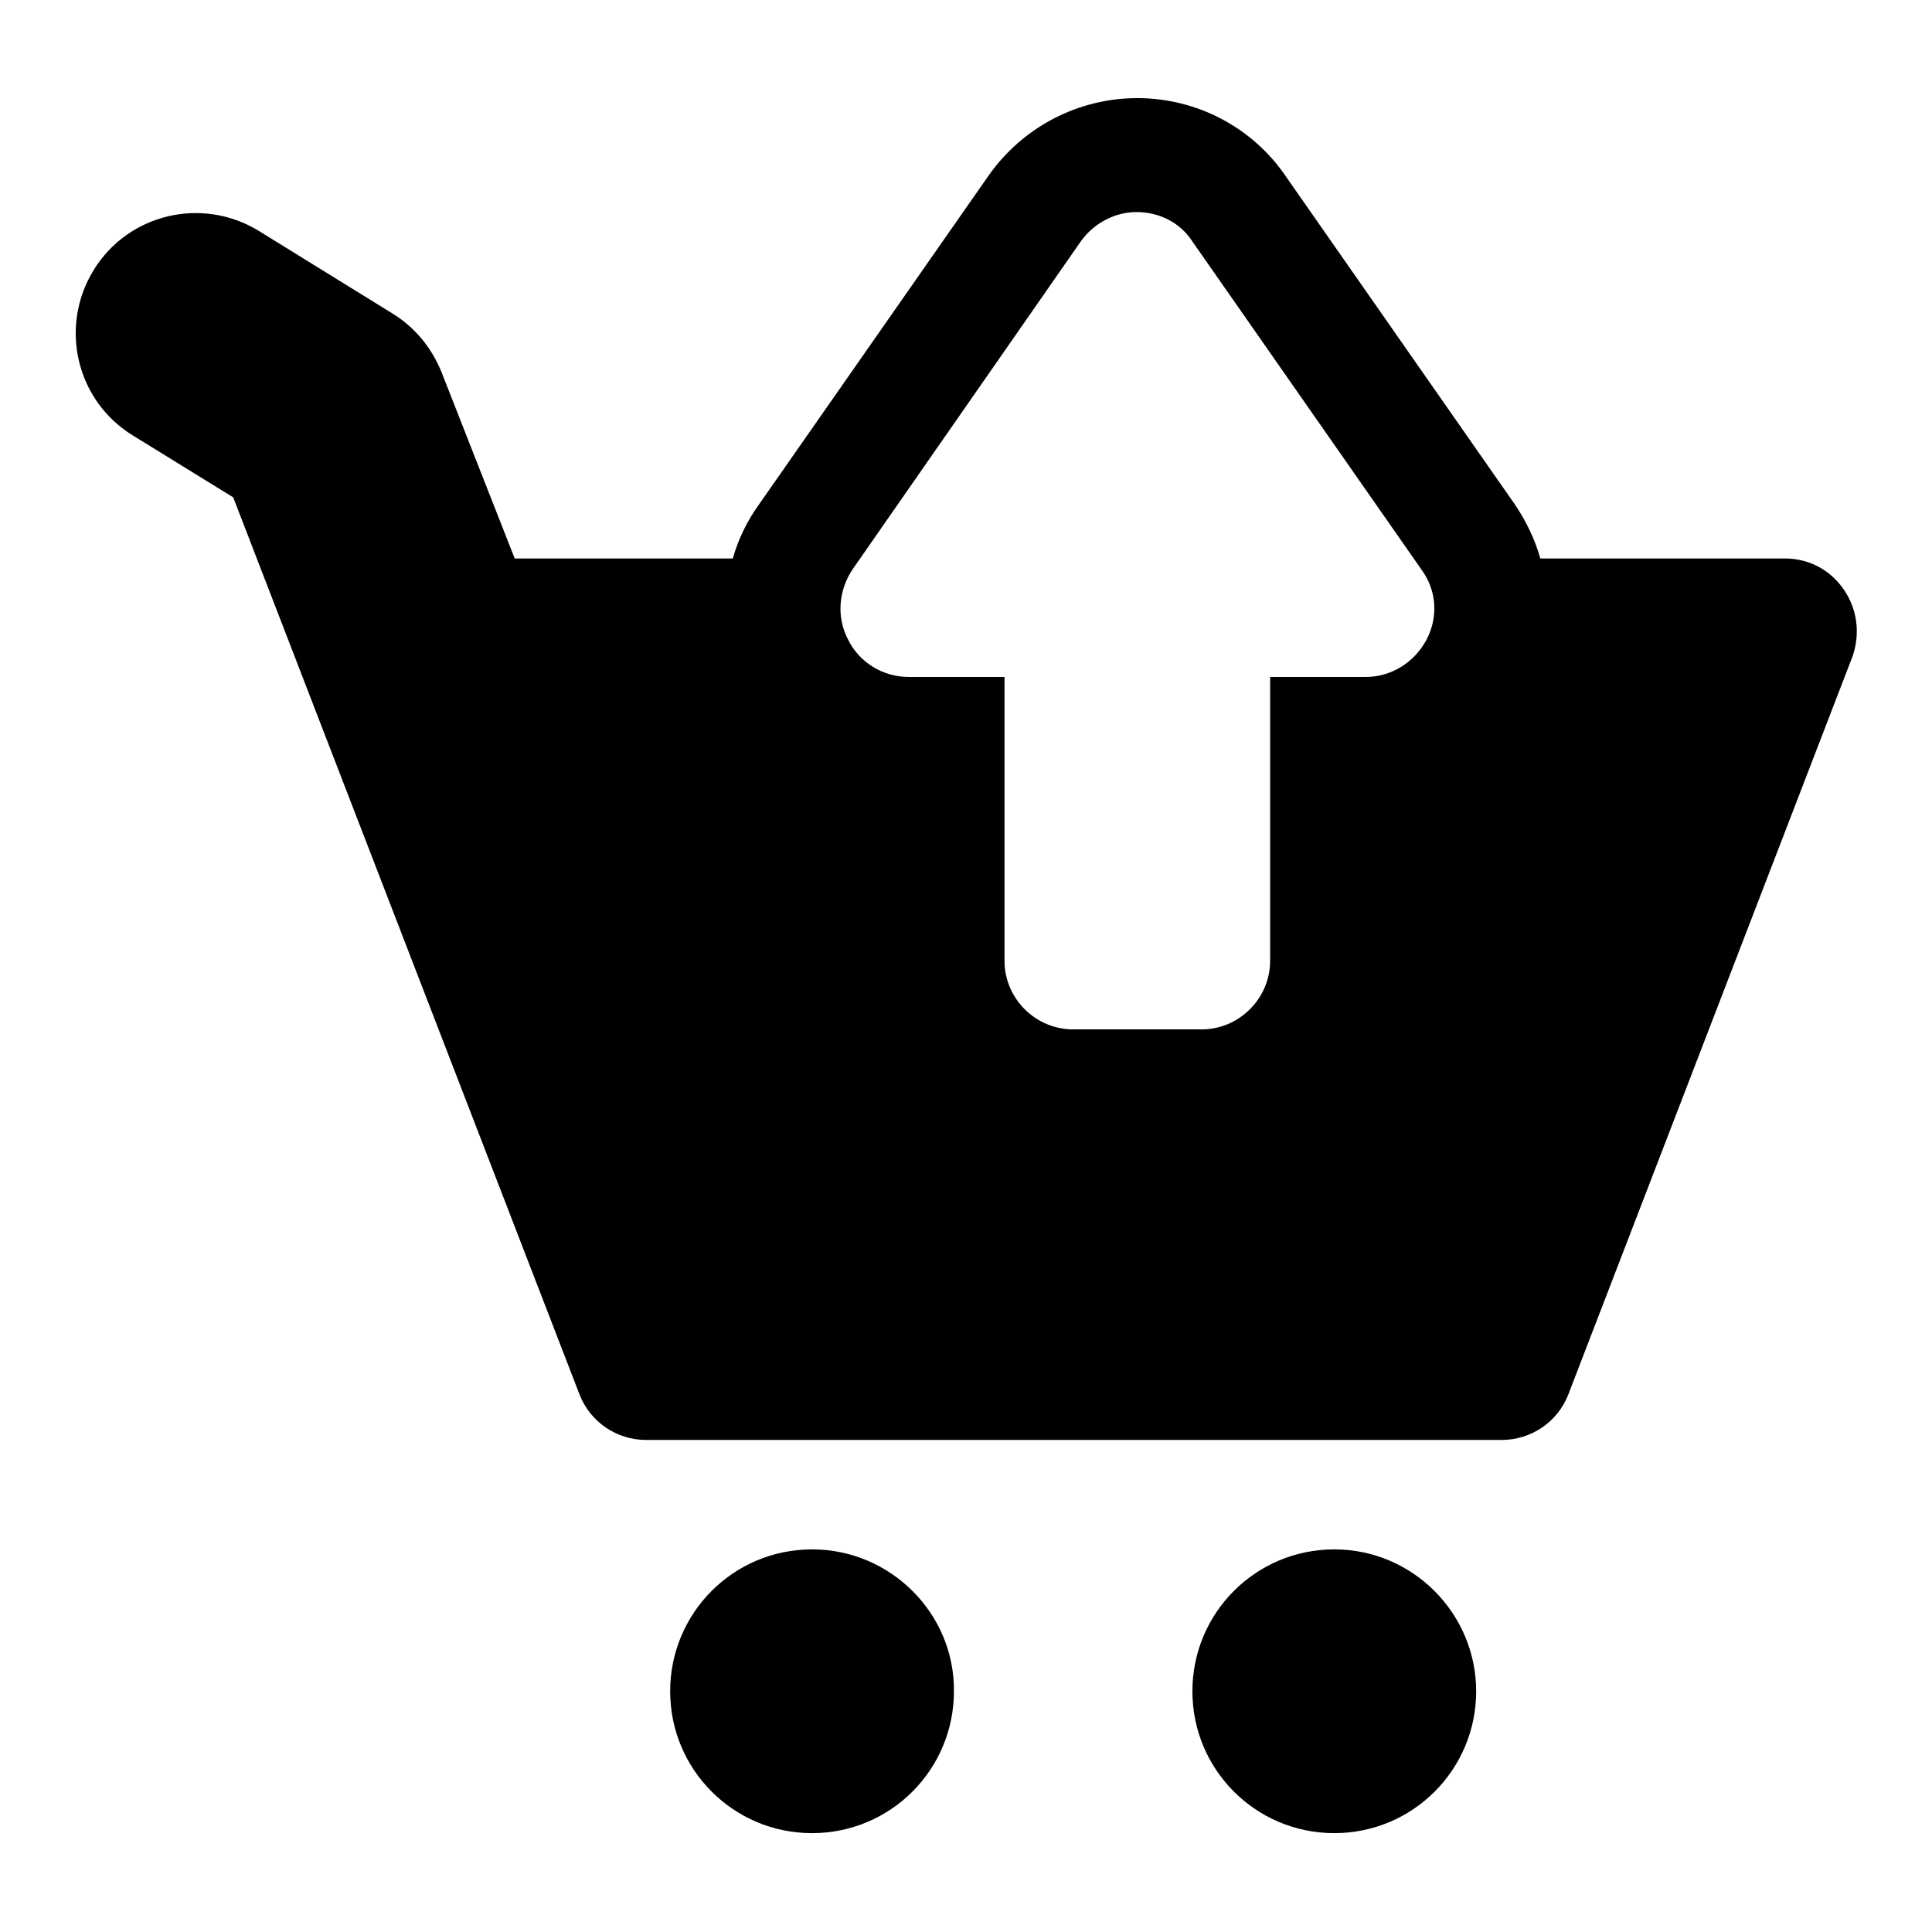
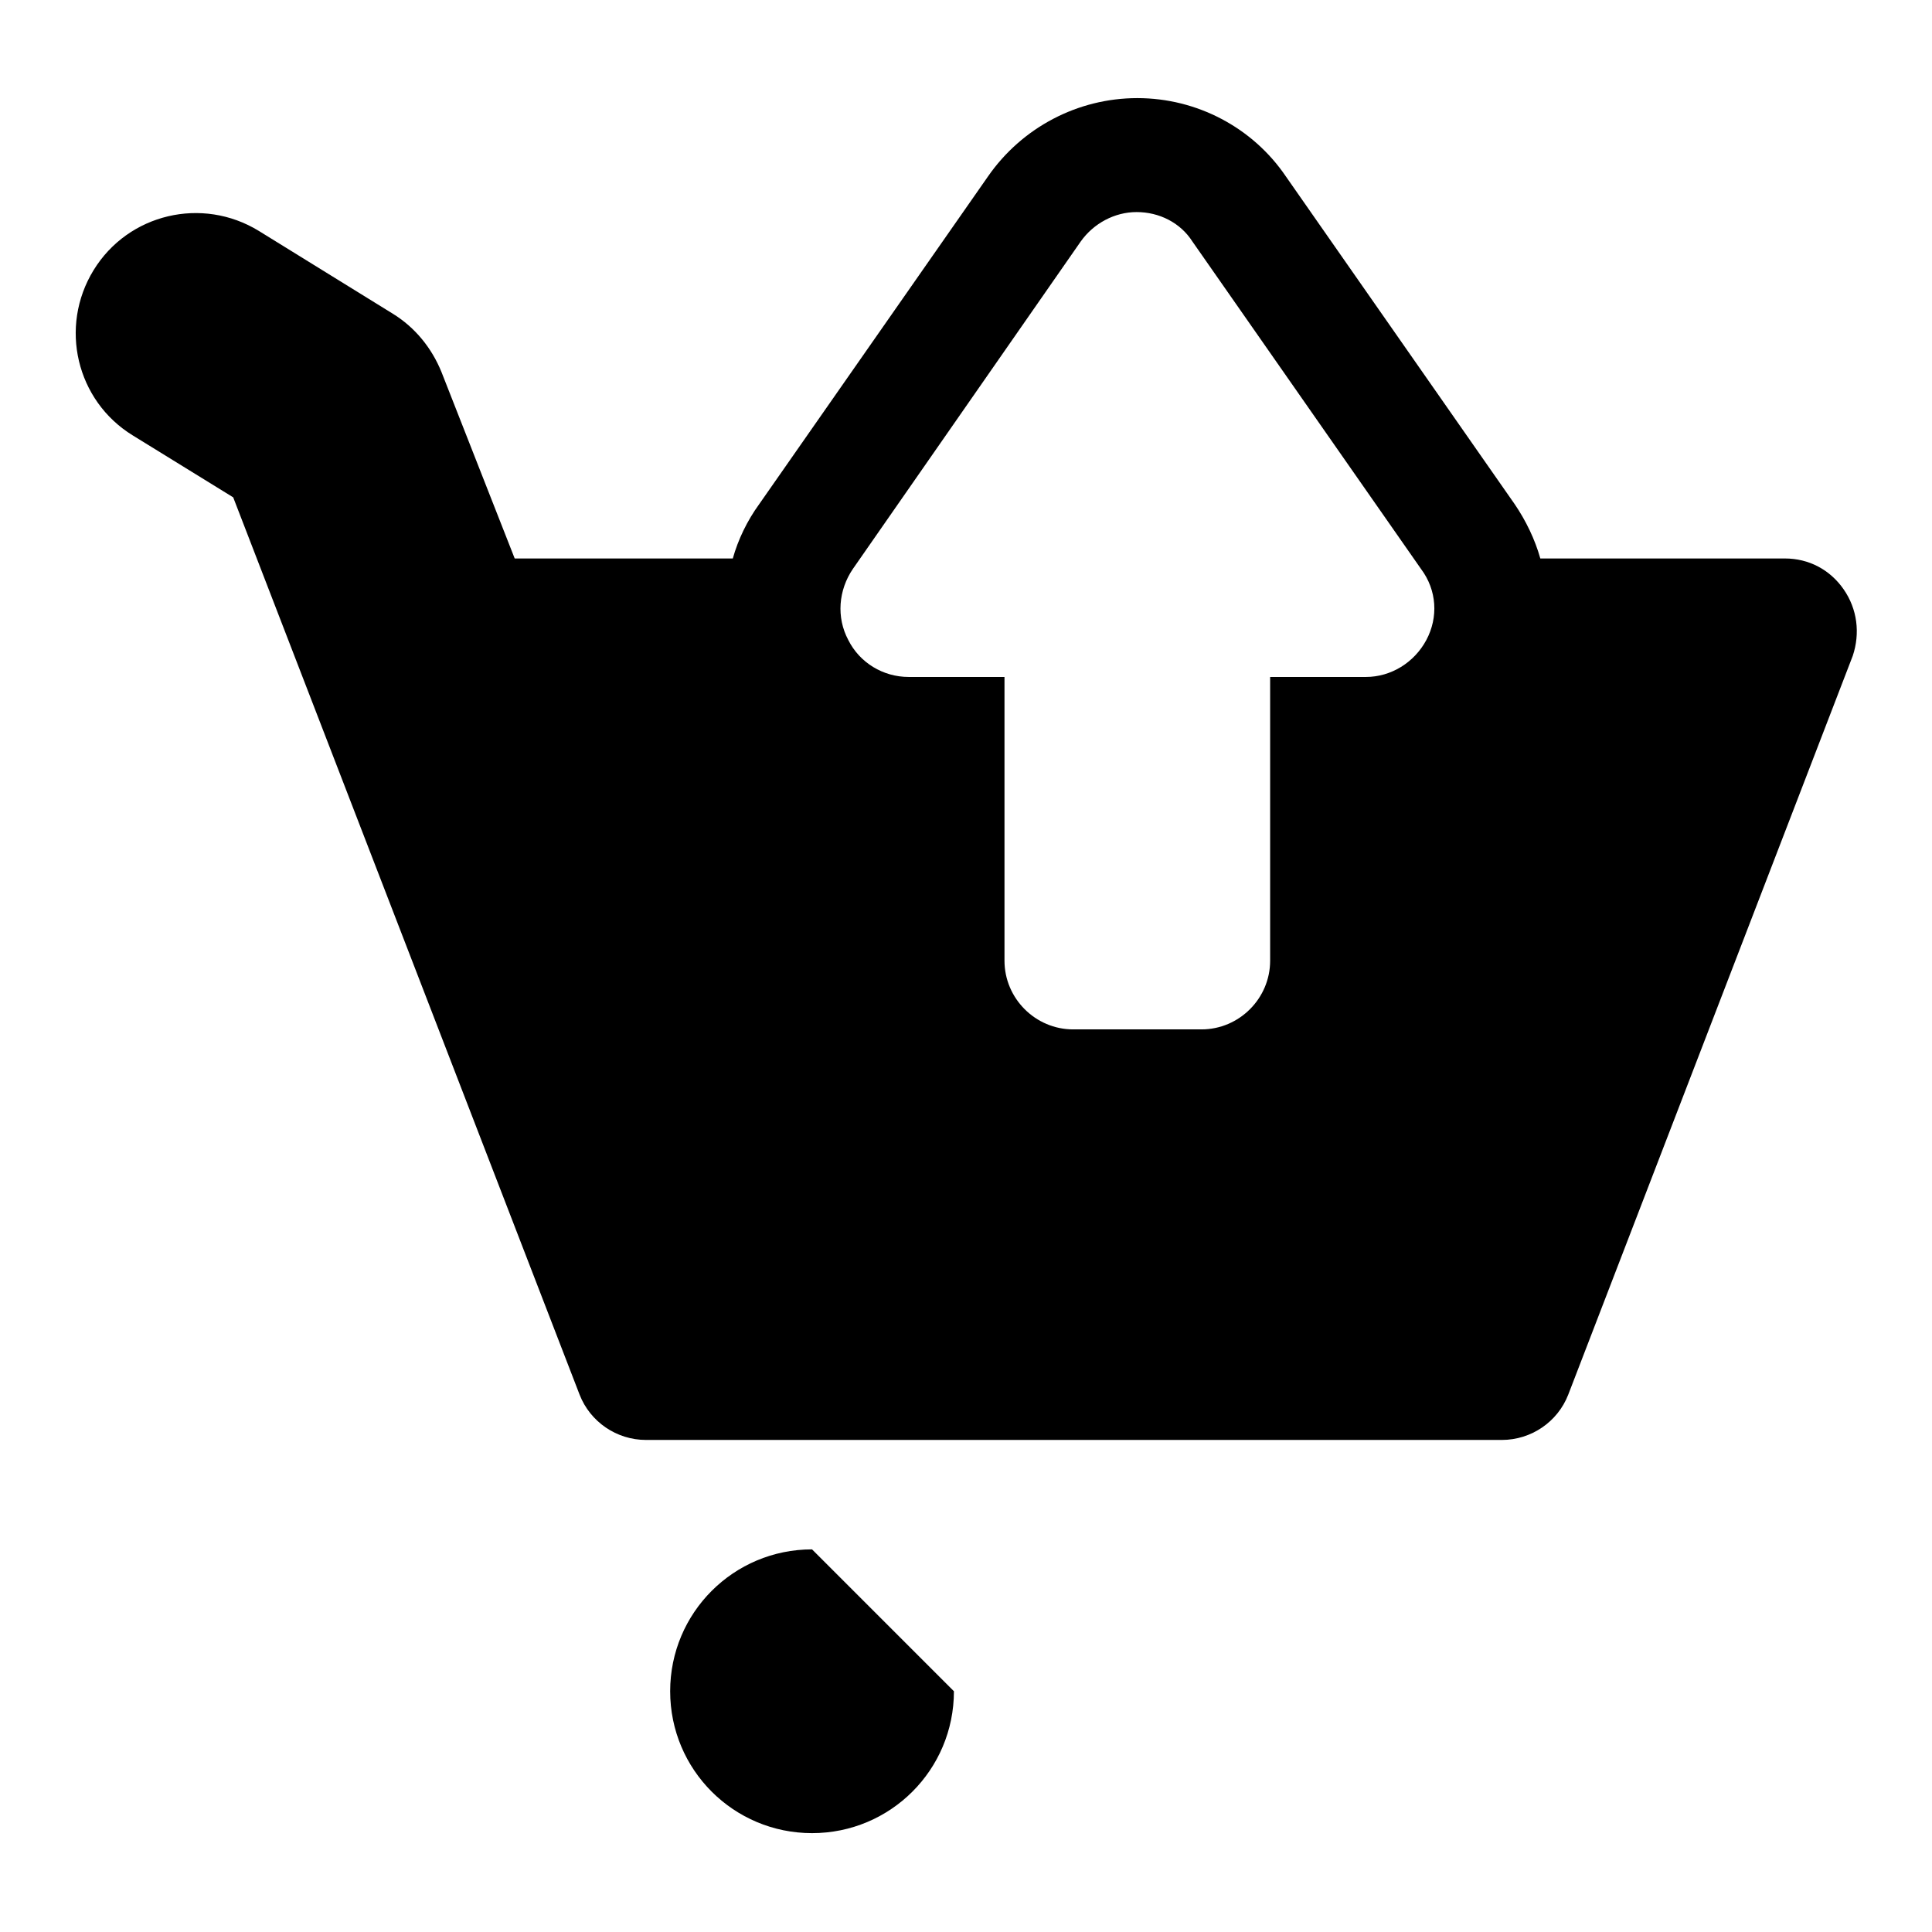
<svg xmlns="http://www.w3.org/2000/svg" version="1.1" x="0px" y="0px" viewBox="0 0 256 256" enable-background="new 0 0 256 256" xml:space="preserve">
  <g>
    <g>
      <g>
-         <path fill="#000000" d="M107.6,205.3c-10.4,0-18.8,8.4-18.8,18.8c0,10.4,8.4,18.8,18.8,18.8c10.4,0,18.8-8.4,18.8-18.8C126.5,213.8,118,205.3,107.6,205.3z" />
-         <path fill="#000000" d="M176.8,205.3c-10.4,0-18.8,8.4-18.8,18.8c0,10.4,8.4,18.8,18.8,18.8c10.4,0,18.8-8.4,18.8-18.8C195.6,213.8,187.2,205.3,176.8,205.3z" />
+         <path fill="#000000" d="M107.6,205.3c-10.4,0-18.8,8.4-18.8,18.8c0,10.4,8.4,18.8,18.8,18.8c10.4,0,18.8-8.4,18.8-18.8z" />
        <path fill="#000000" d="M244.3,78.1c-1.8-2.6-4.6-4.1-7.8-4.1h-32.4c-0.7-2.5-1.9-5-3.4-7.2l-30.3-43.4C166,16.9,158.6,13,150.7,13c-7.9,0-15.3,3.9-19.8,10.4l-30.3,43.4C99,69,97.8,71.5,97.1,74H68.2l-9.7-24.7c-1.3-3.2-3.5-5.9-6.4-7.7l-17.8-11c-7.5-4.6-17.3-2.3-21.9,5.2c-4.6,7.5-2.3,17.3,5.2,21.9l13.3,8.2l45.9,118.9c1.4,3.6,4.9,6,8.8,6h113.4c3.9,0,7.4-2.4,8.8-6l37.7-97.9C246.5,83.9,246.1,80.7,244.3,78.1z M189,84.8c-1.6,3-4.7,4.9-8,4.9h-12.7v37.6c0,5-4.1,9.1-9.1,9.1h-17c-5,0-9.1-4.1-9.1-9.1V89.7h-12.7c-3.4,0-6.5-1.9-8-4.9c-1.6-3-1.3-6.6,0.6-9.4L143.2,32c1.7-2.4,4.5-3.9,7.4-3.9c3,0,5.8,1.4,7.4,3.9l30.3,43.4C190.4,78.2,190.6,81.8,189,84.8z" />
      </g>
      <g />
      <g />
      <g />
      <g />
      <g />
      <g />
      <g />
      <g />
      <g />
      <g />
      <g />
      <g />
      <g />
      <g />
      <g />
    </g>
  </g>
</svg>